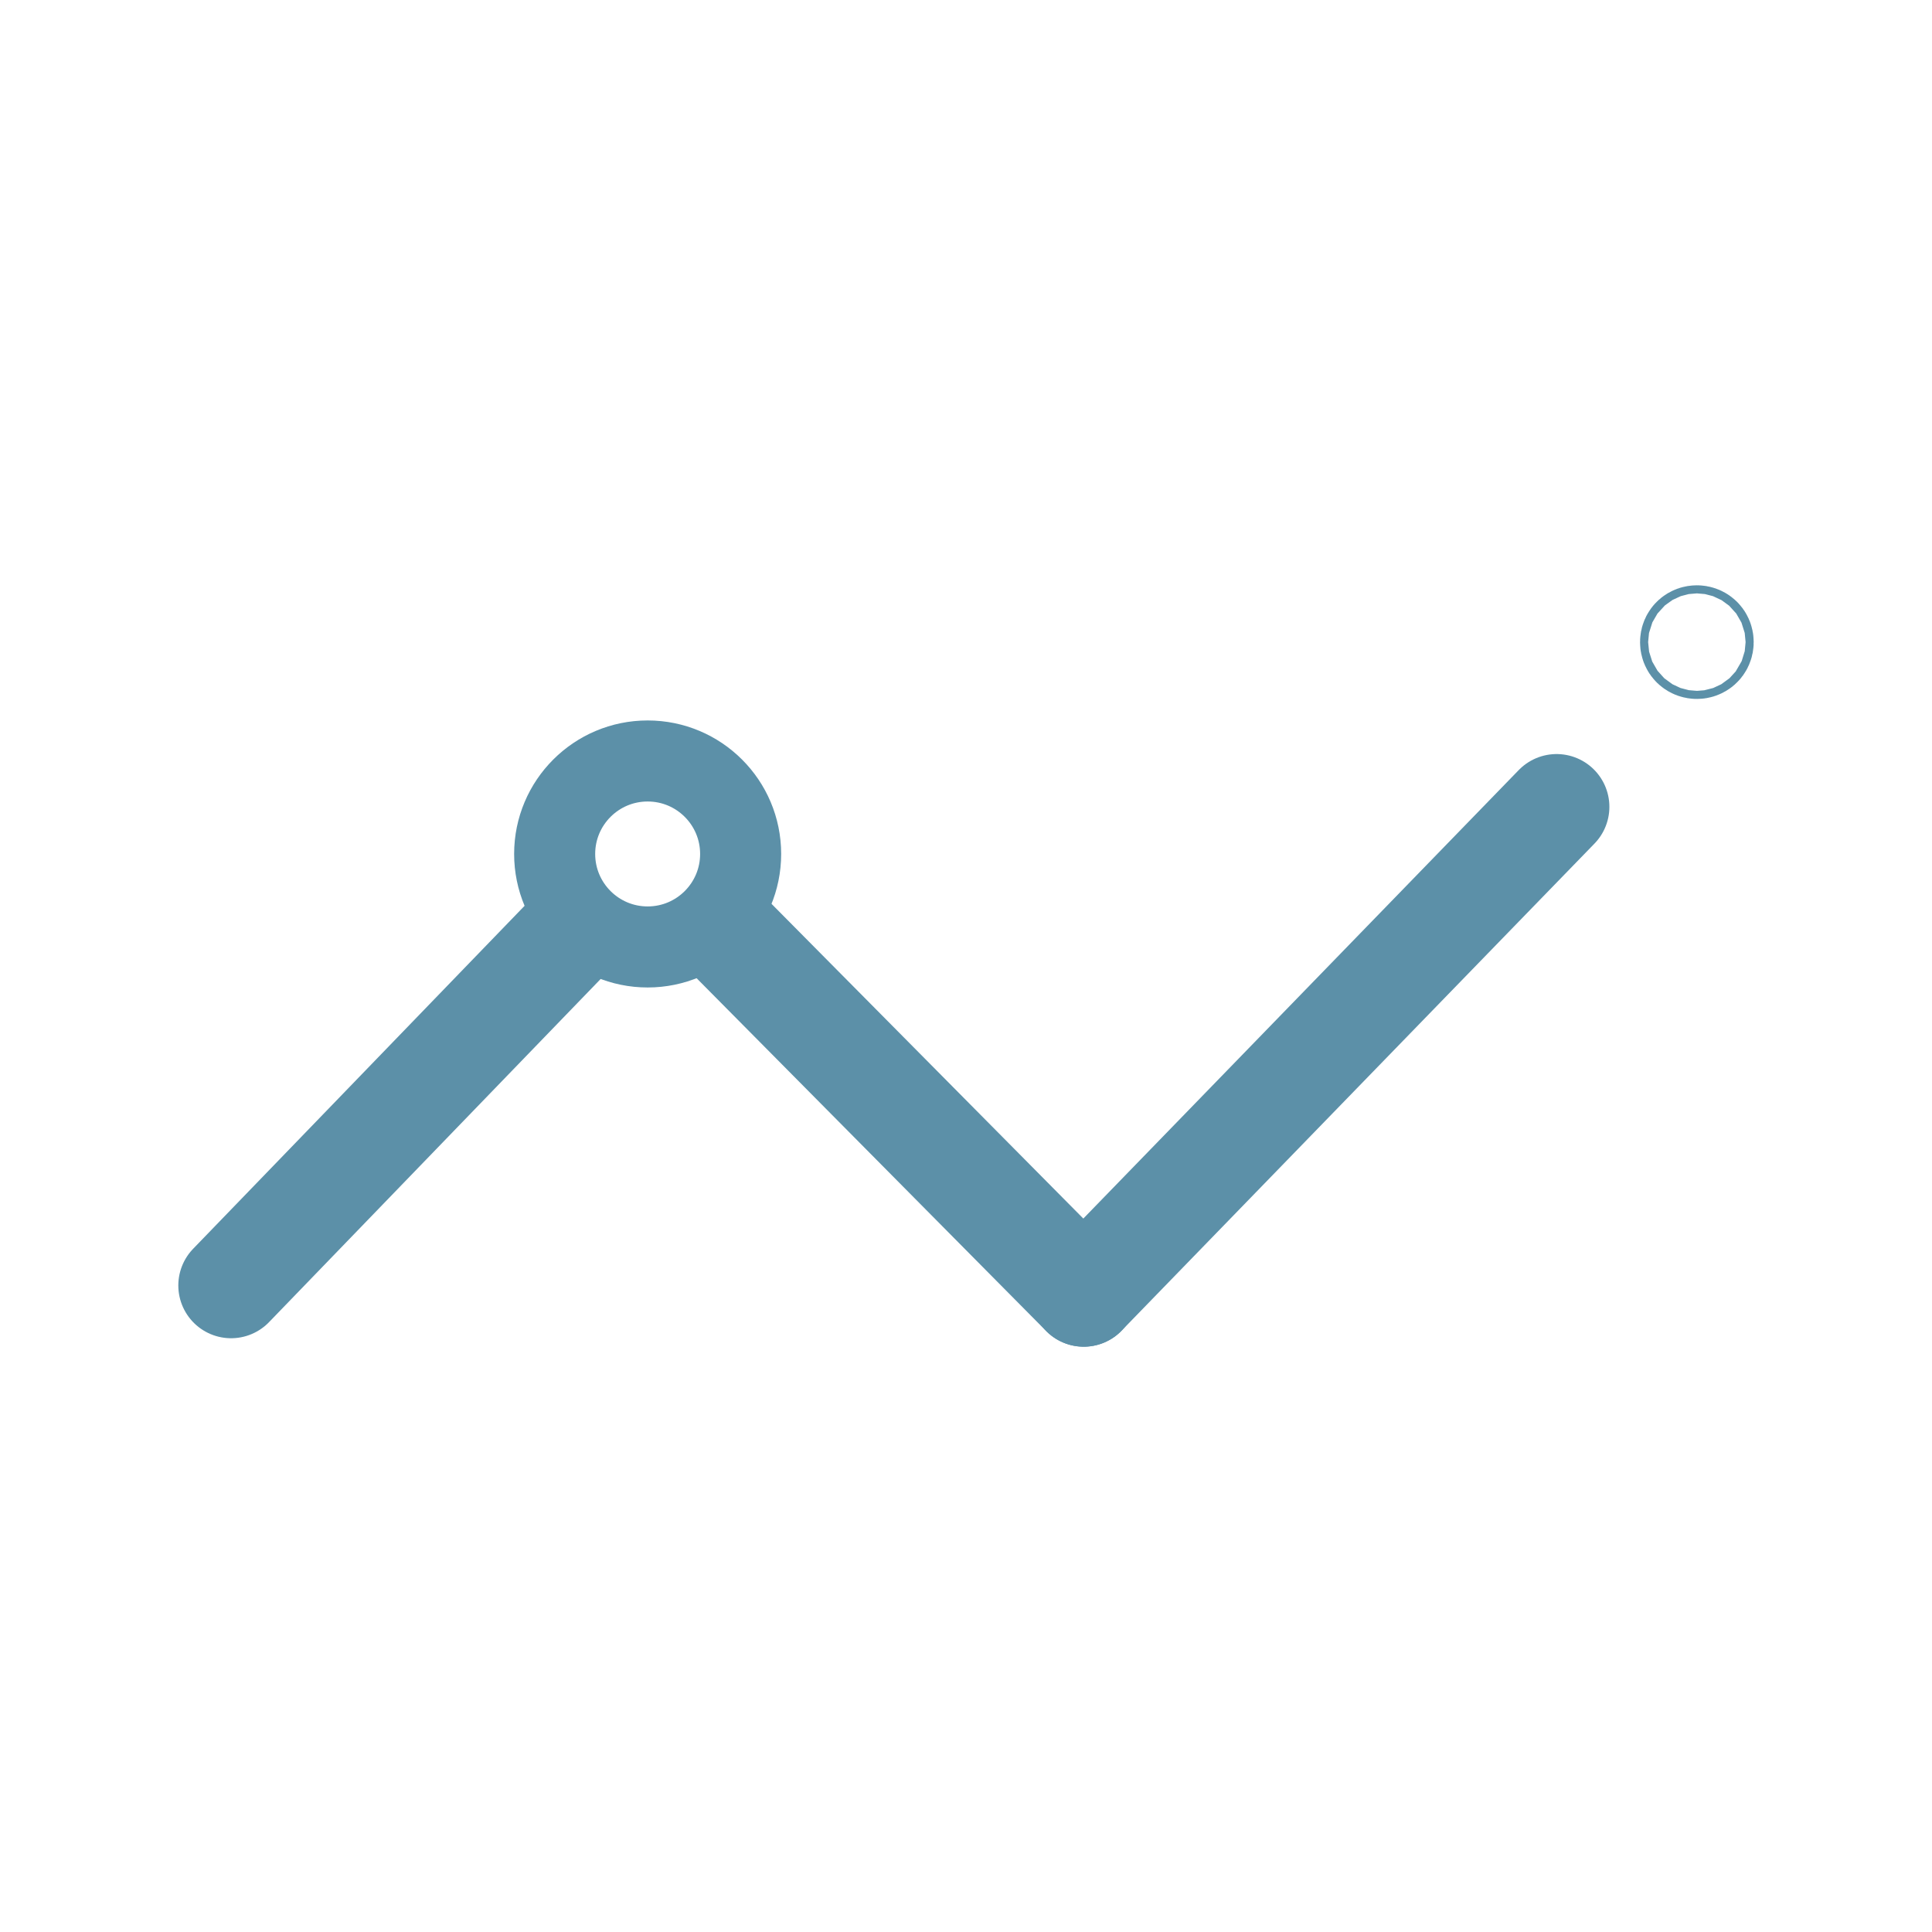
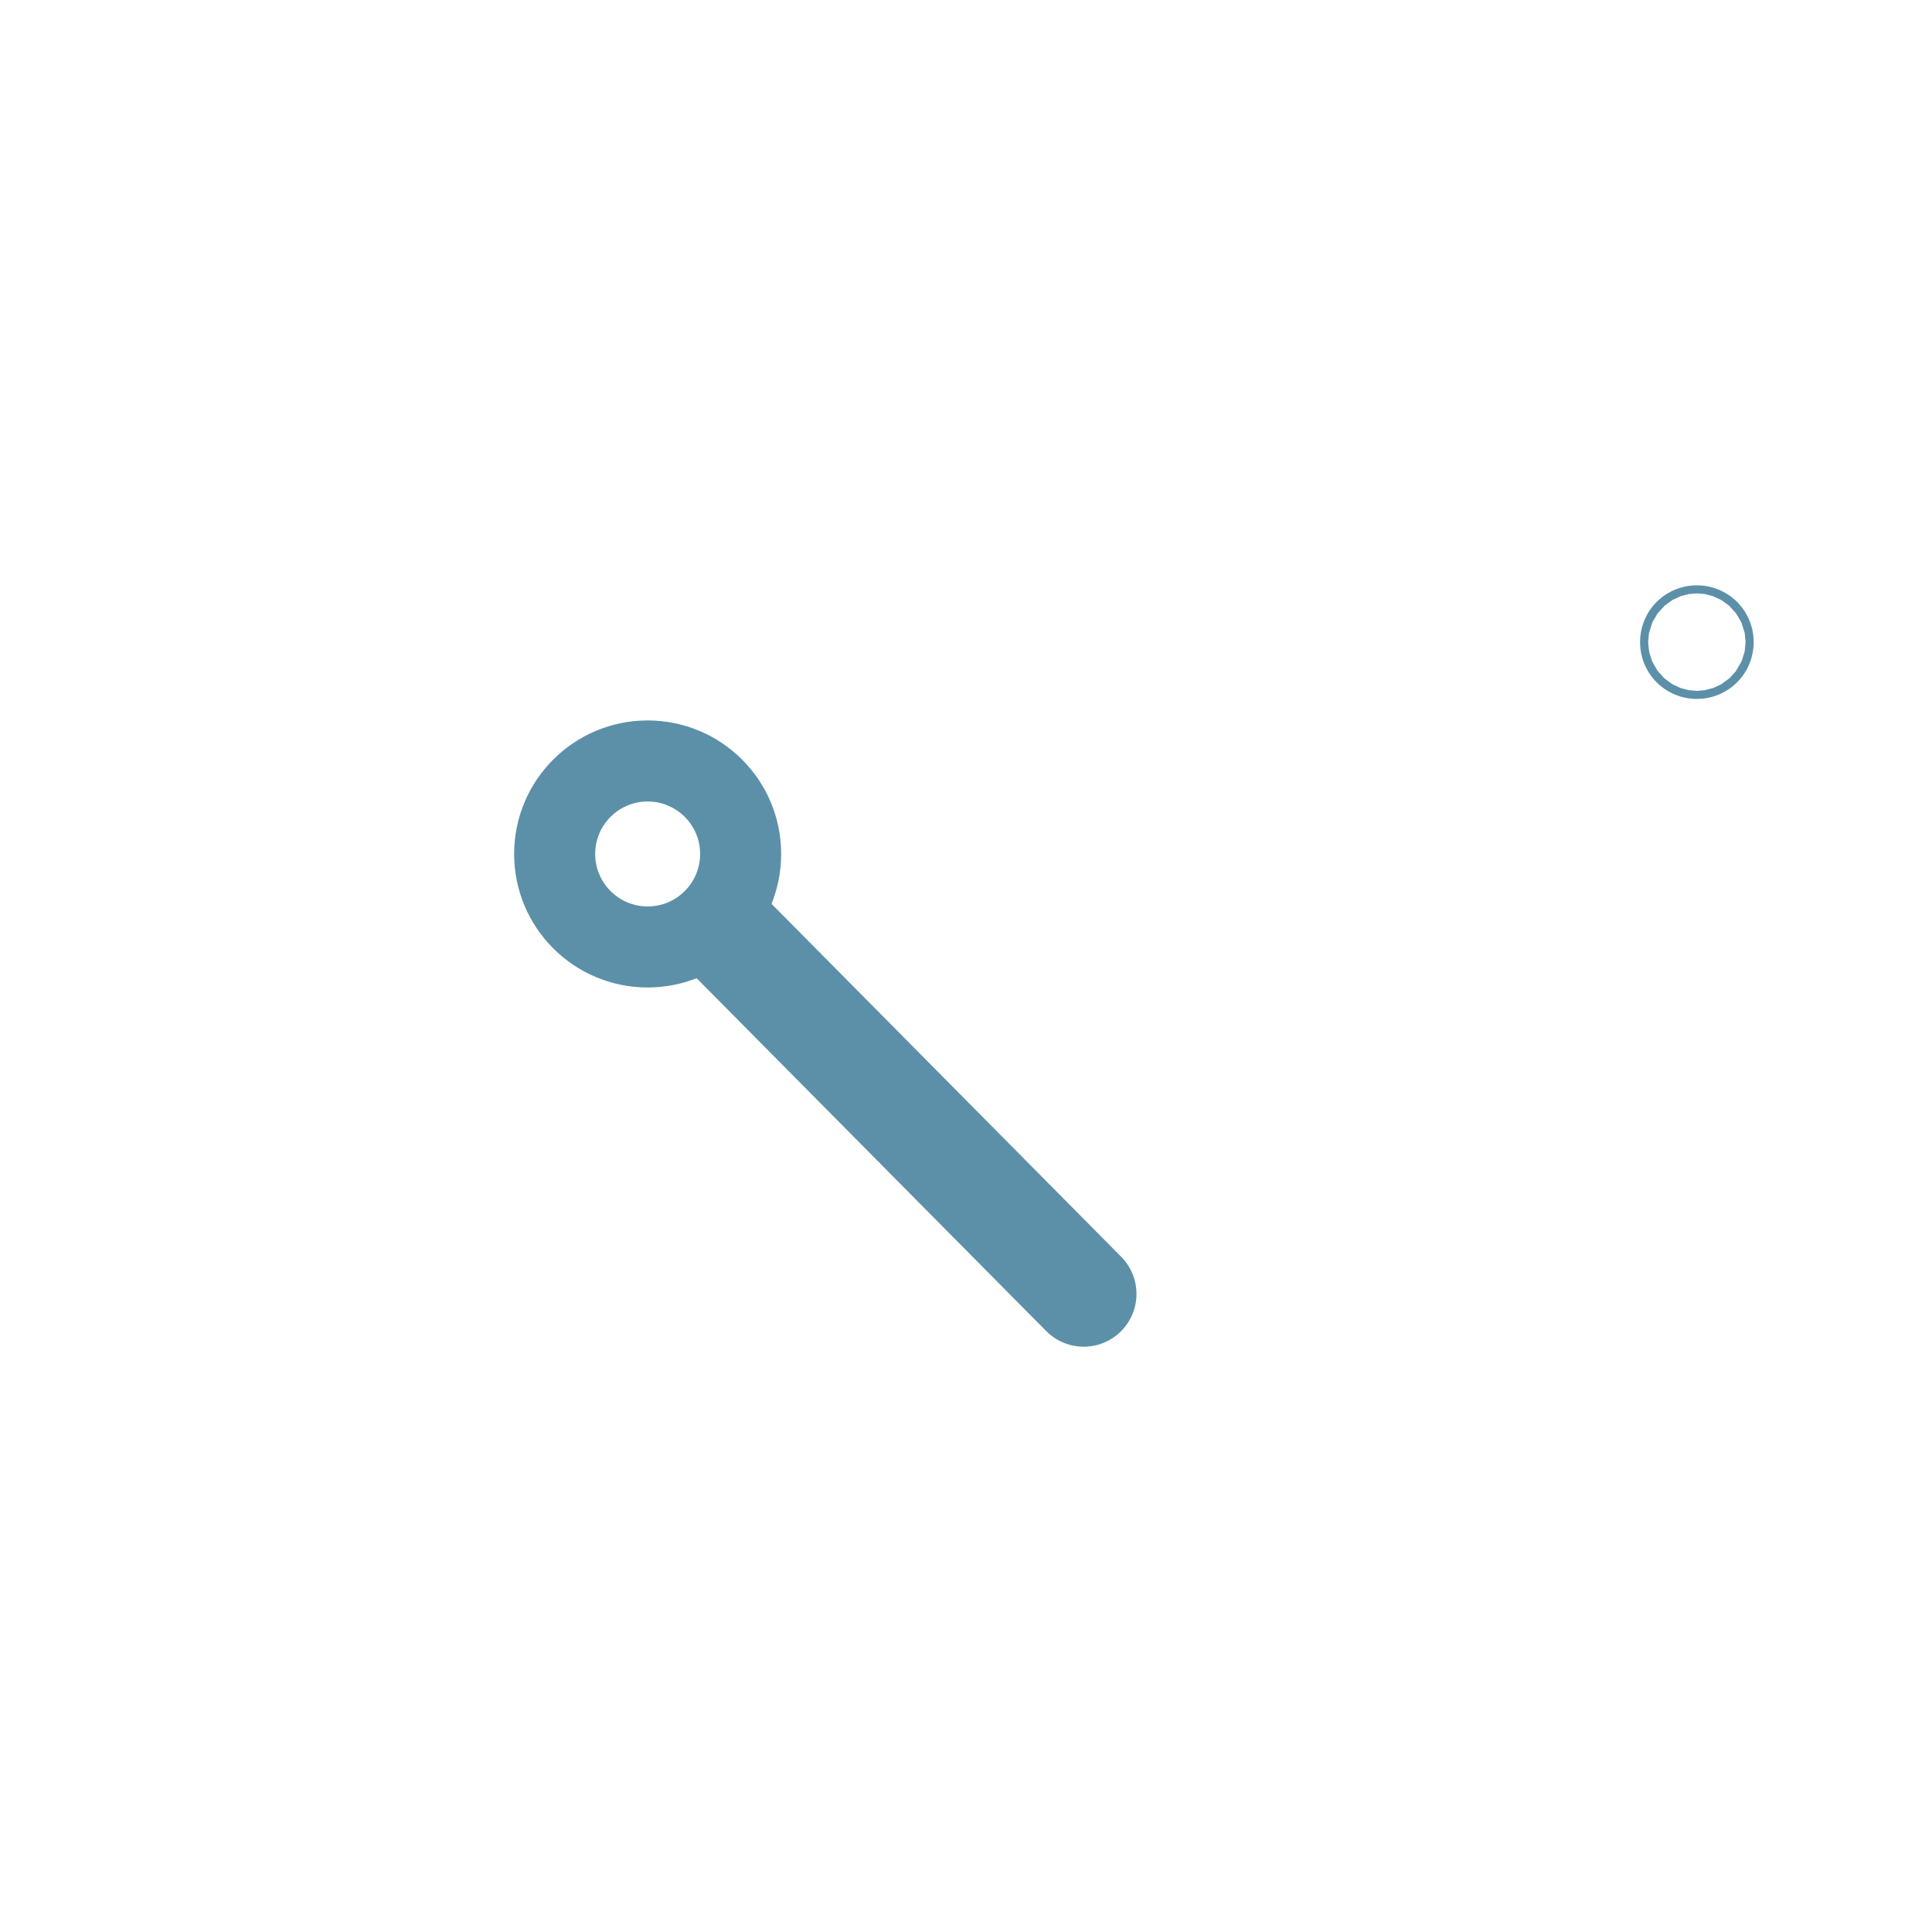
<svg xmlns="http://www.w3.org/2000/svg" viewBox="0 0 1025 1025">
  <style>#Light_Mode{display:inline}#Dark_Mode{display:none}@media(prefers-color-scheme:dark){#Light_Mode{display:none}#Dark_Mode{display:inline}}</style>
  <g id="Light_Mode">
    <g id="Symbol_Text">
-       <line x1="122.601" y1="681.986" x2="301.368" y2="497.001" stroke="#5c90a8" stroke-linecap="round" stroke-miterlimit="10" stroke-width="56" />
      <line x1="574.946" y1="686.474" x2="386.809" y2="496.586" stroke="#5c90a8" stroke-linecap="round" stroke-miterlimit="10" stroke-width="56" />
-       <line x1="825.839" y1="428.055" x2="574.946" y2="686.474" stroke="#5c90a8" stroke-linecap="round" stroke-miterlimit="10" stroke-width="56" />
      <circle cx="343.603" cy="453.061" r="49.335" fill="none" stroke="#5c90a8" stroke-linecap="round" stroke-miterlimit="10" stroke-width="43" />
      <circle cx="900.254" cy="340.671" r="2.145" fill="none" stroke="#5c90a8" stroke-linecap="round" stroke-miterlimit="10" stroke-width="56" />
    </g>
  </g>
  <g id="Dark_Mode">
    <g id="Symbol_Text-2">
      <line x1="122.601" y1="681.986" x2="301.368" y2="497.001" stroke="#82c2d3" stroke-linecap="round" stroke-miterlimit="10" stroke-width="56" />
      <line x1="574.946" y1="686.474" x2="386.809" y2="496.586" stroke="#82c2d3" stroke-linecap="round" stroke-miterlimit="10" stroke-width="56" />
-       <line x1="825.839" y1="428.055" x2="574.946" y2="686.474" stroke="#82c2d3" stroke-linecap="round" stroke-miterlimit="10" stroke-width="56" />
      <circle cx="343.603" cy="453.061" r="49.335" fill="none" stroke="#82c2d3" stroke-linecap="round" stroke-miterlimit="10" stroke-width="43" />
      <circle cx="900.254" cy="340.671" r="2.145" fill="none" stroke="#82c2d3" stroke-linecap="round" stroke-miterlimit="10" stroke-width="56" />
    </g>
  </g>
</svg>